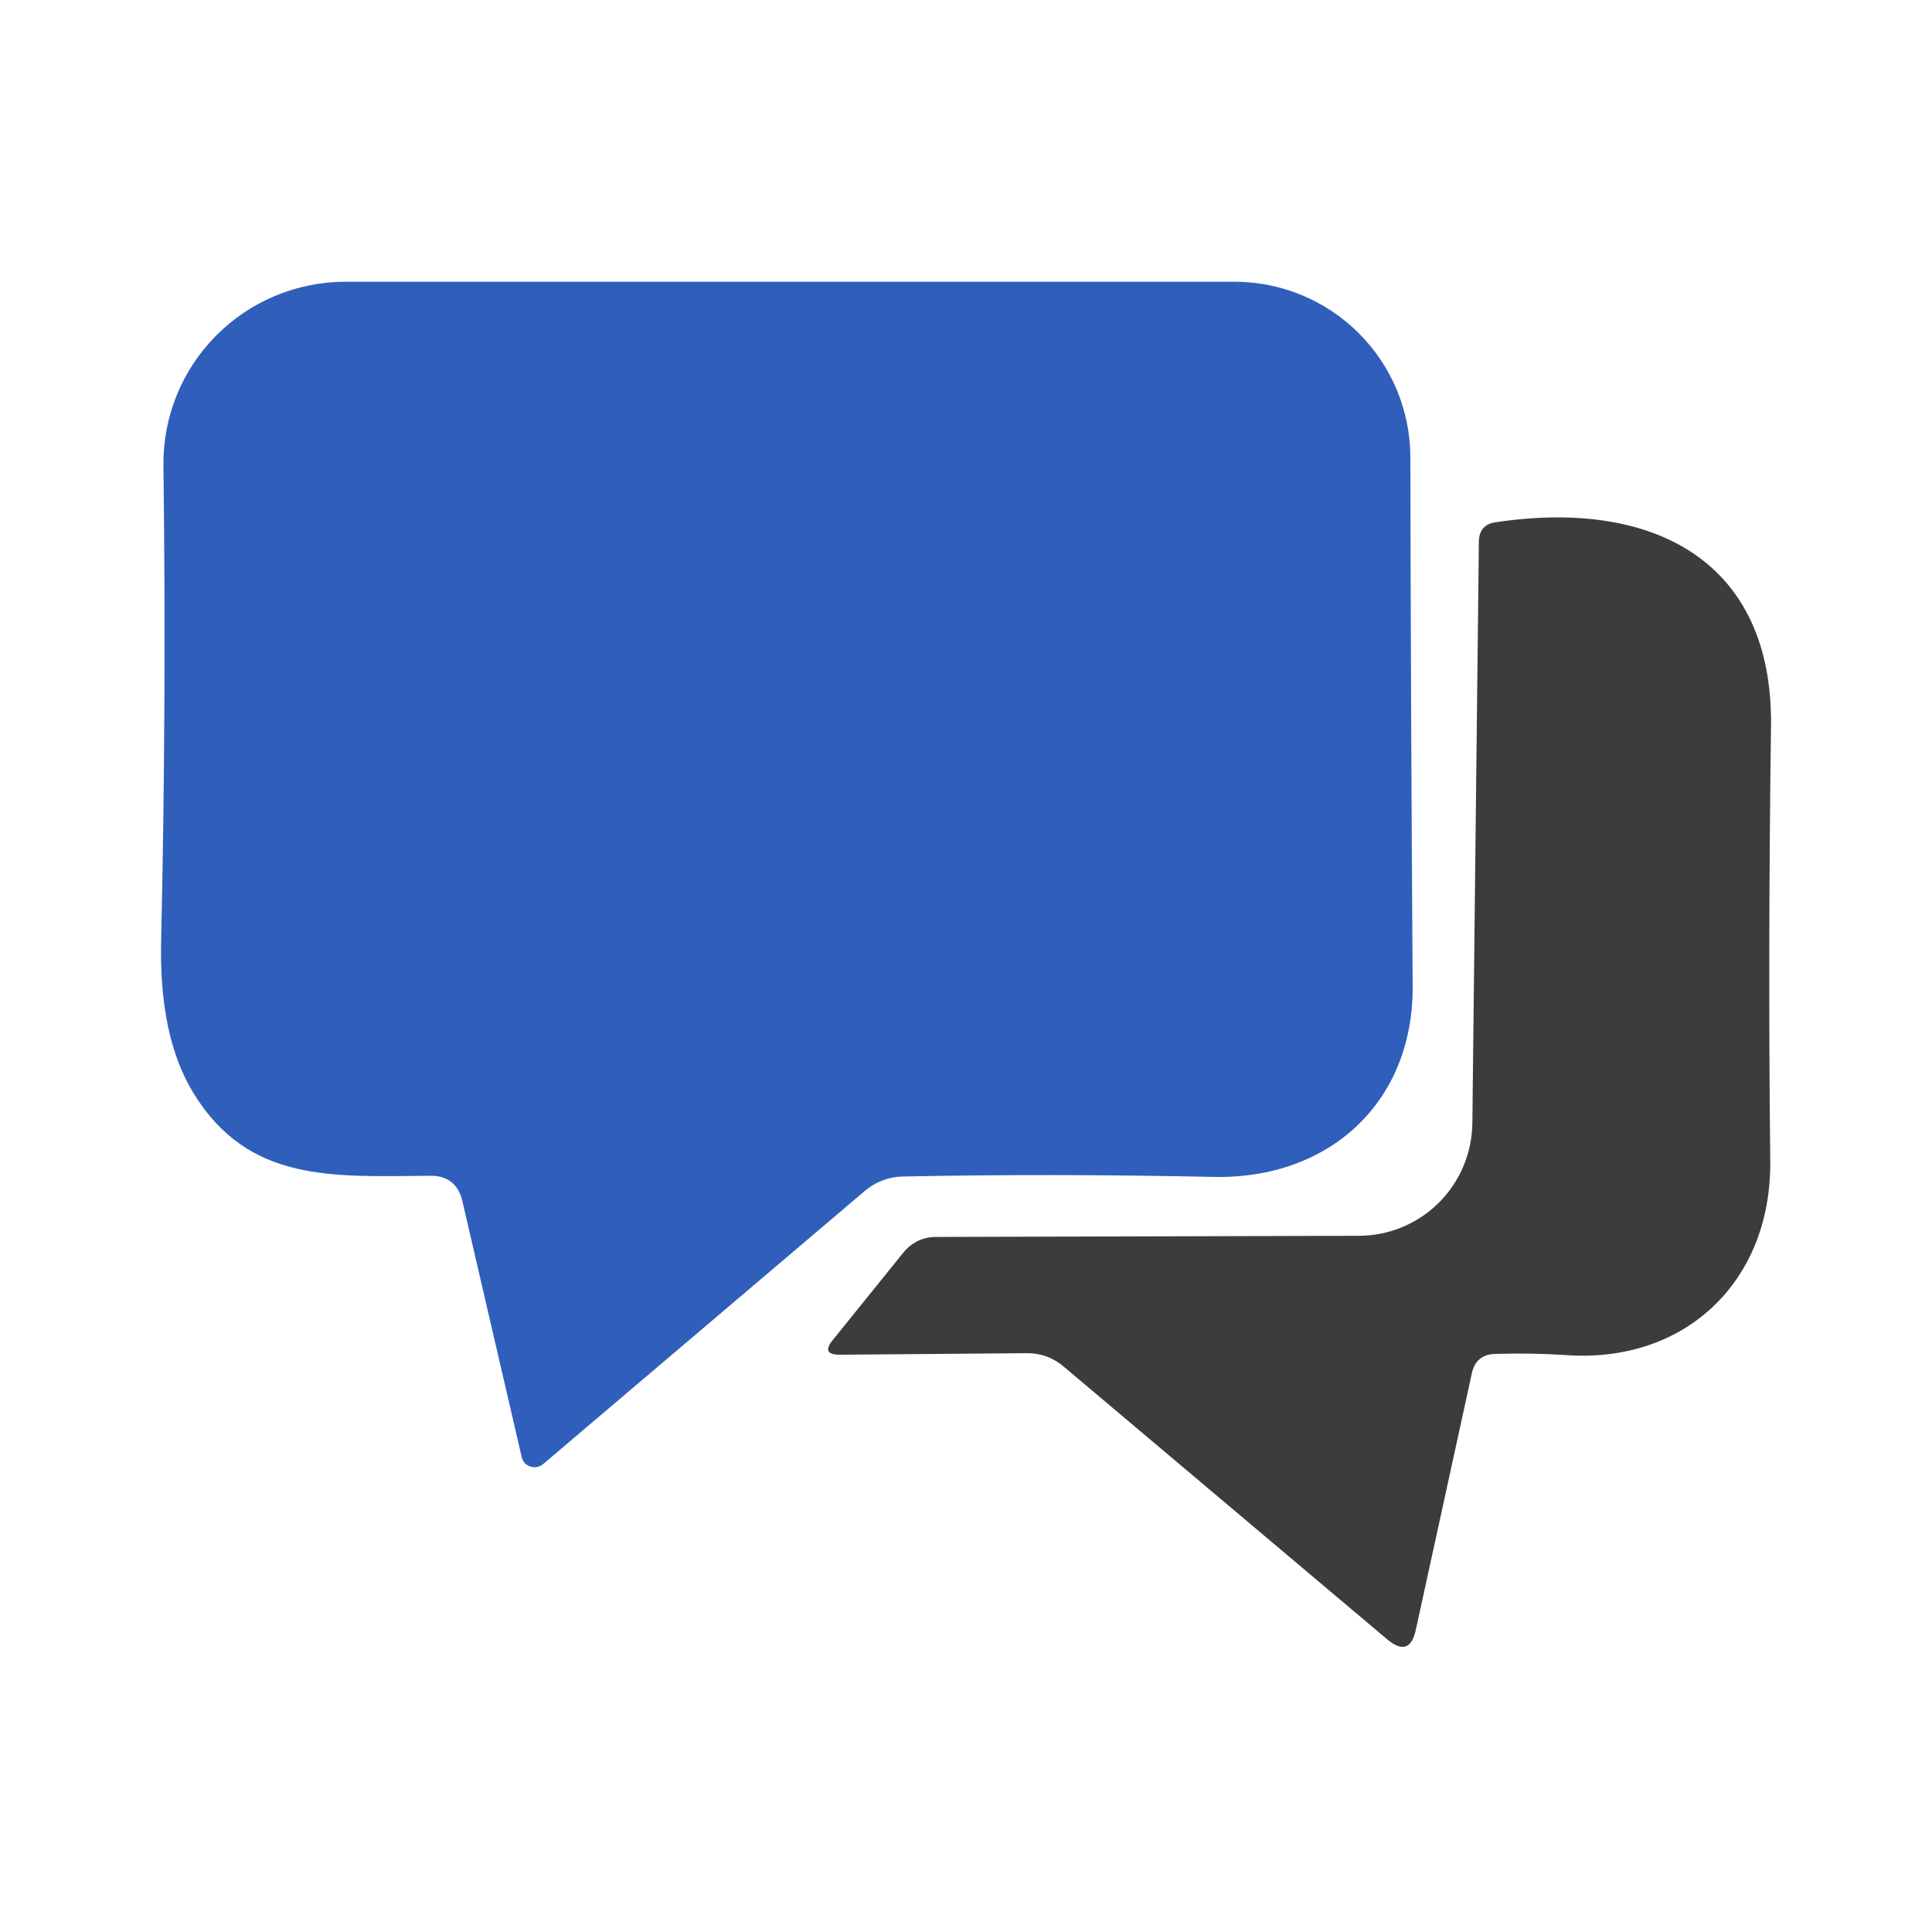
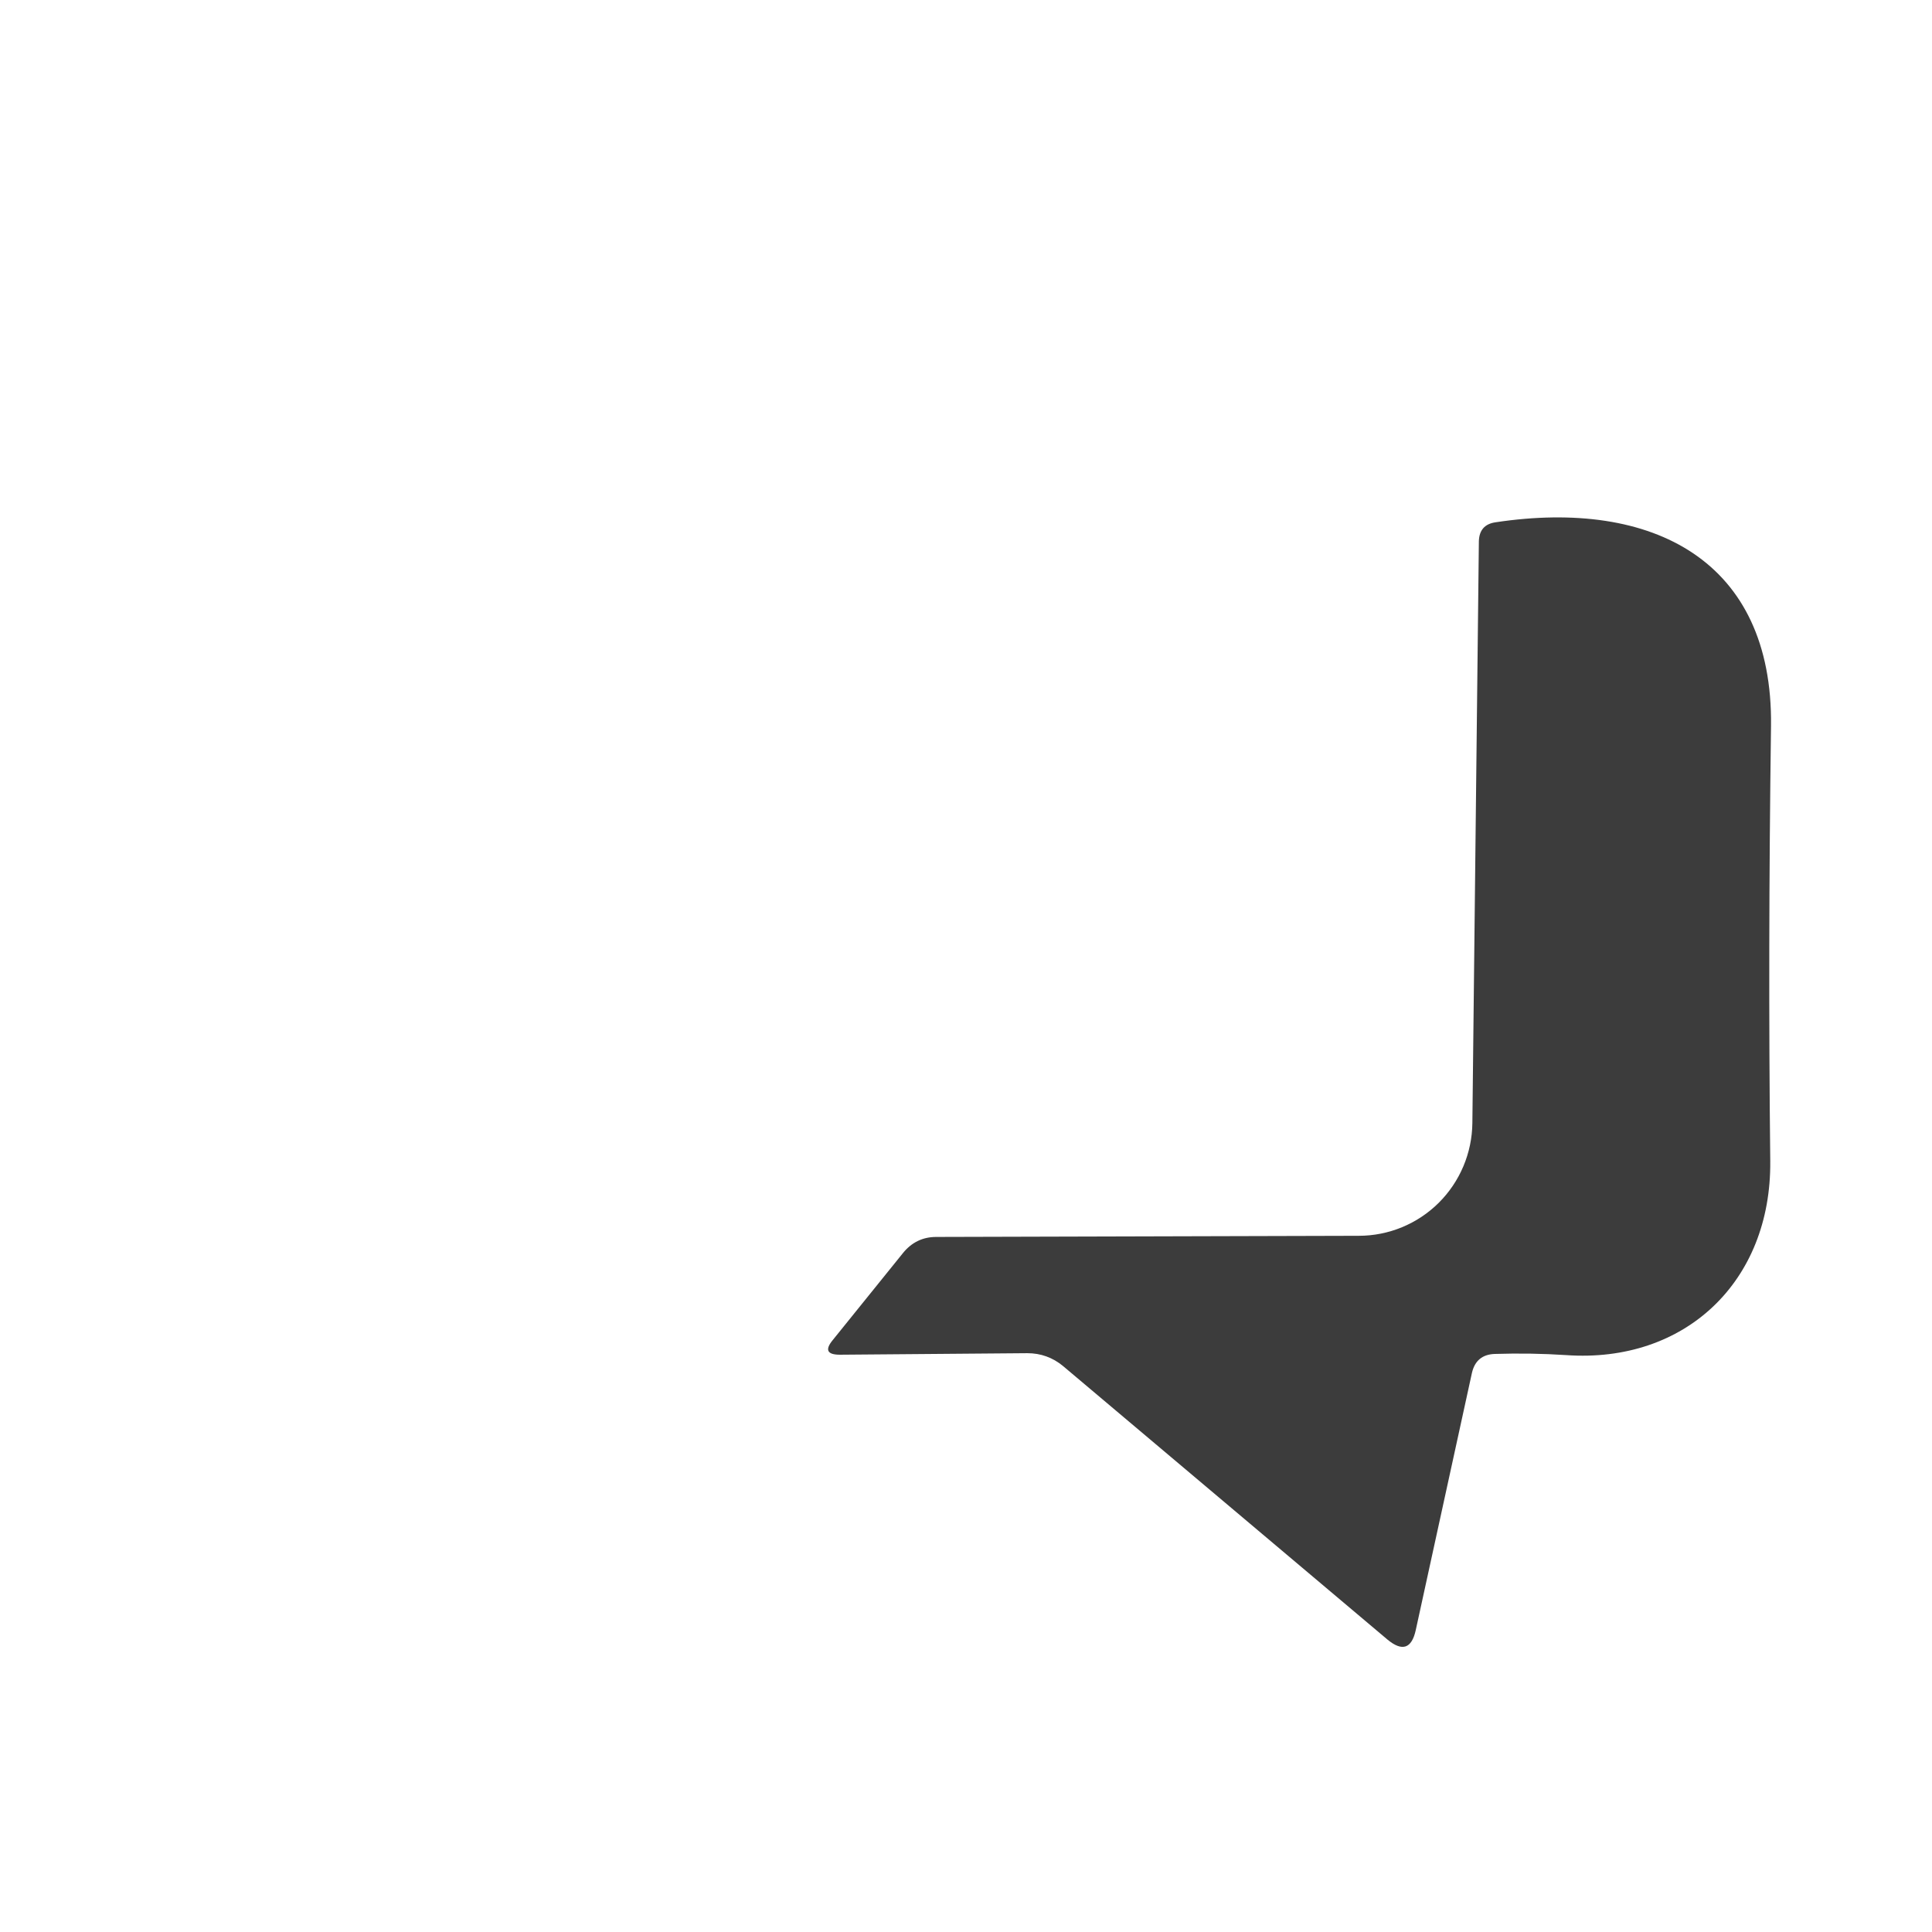
<svg xmlns="http://www.w3.org/2000/svg" width="96" height="96" viewBox="0 0 96 96" fill="none">
-   <path d="M21.364 58.423C16.538 58.461 12.339 58.784 9.603 54.3C8.463 52.425 7.931 49.904 8.007 46.738C8.184 38.909 8.222 31.043 8.121 23.139C8.106 21.944 8.329 20.759 8.777 19.65C9.224 18.542 9.888 17.534 10.729 16.684C11.571 15.834 12.573 15.159 13.678 14.698C14.783 14.237 15.968 14 17.165 14H61.341C63.659 14 65.882 14.921 67.521 16.56C69.16 18.199 70.081 20.422 70.081 22.74C70.094 30.872 70.132 39.638 70.195 49.037C70.214 54.794 66.034 58.613 60.277 58.48C54.97 58.366 49.821 58.359 44.83 58.461C44.133 58.486 43.519 58.72 42.987 59.164L26.988 72.749C26.901 72.821 26.796 72.871 26.685 72.892C26.573 72.914 26.459 72.907 26.352 72.873C26.245 72.839 26.15 72.778 26.075 72.696C26 72.615 25.948 72.515 25.924 72.407L22.979 59.696C22.777 58.834 22.238 58.41 21.364 58.423Z" fill="#2F5FBB" />
  <path d="M73.142 68.208L70.349 80.995C70.147 81.92 69.678 82.078 68.943 81.47L52.831 67.885C52.312 67.454 51.716 67.239 51.045 67.239L41.735 67.315C41.102 67.315 40.981 67.074 41.374 66.593L44.87 62.261C45.301 61.729 45.852 61.463 46.523 61.463L67.518 61.406C69.005 61.406 70.432 60.817 71.489 59.768C72.545 58.718 73.146 57.293 73.161 55.801L73.484 26.901C73.497 26.344 73.776 26.027 74.32 25.951C82.149 24.773 88.096 27.87 88.001 36.059C87.899 43.52 87.887 50.734 87.963 57.701C88.02 63.686 83.726 67.752 77.817 67.334C76.664 67.258 75.479 67.239 74.263 67.277C73.655 67.302 73.282 67.613 73.142 68.208Z" fill="#3C3C3C" />
</svg>